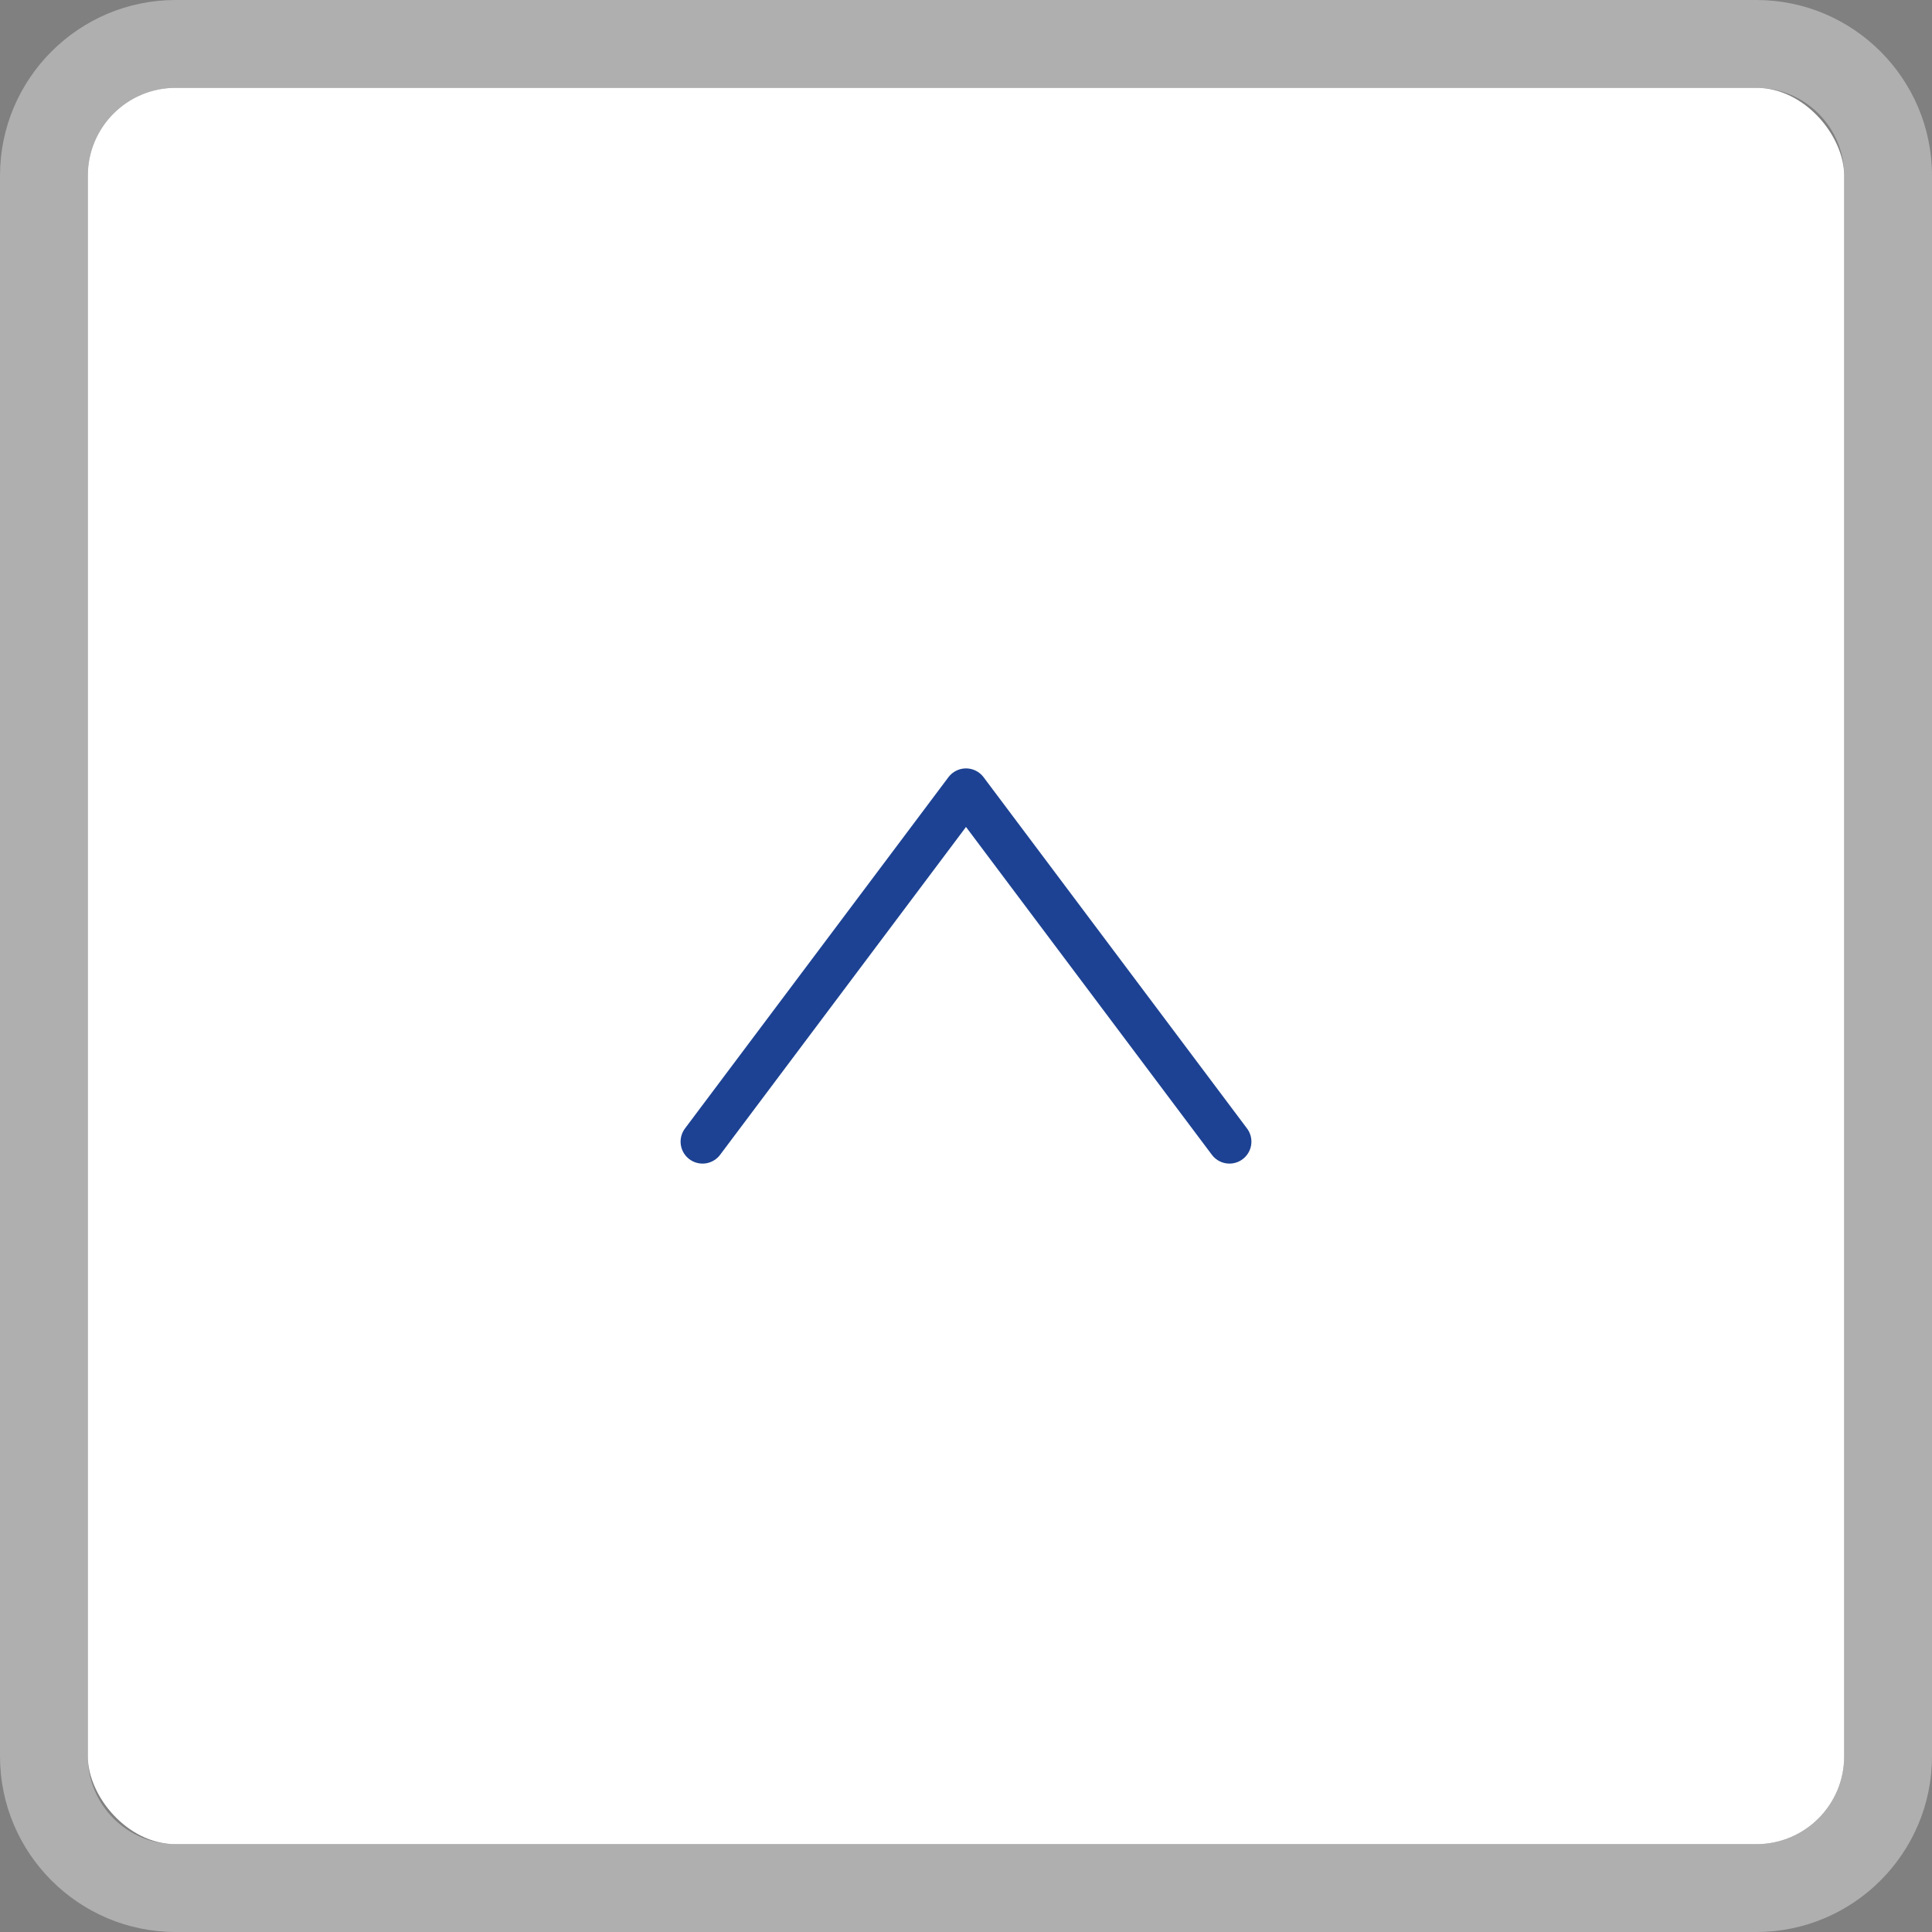
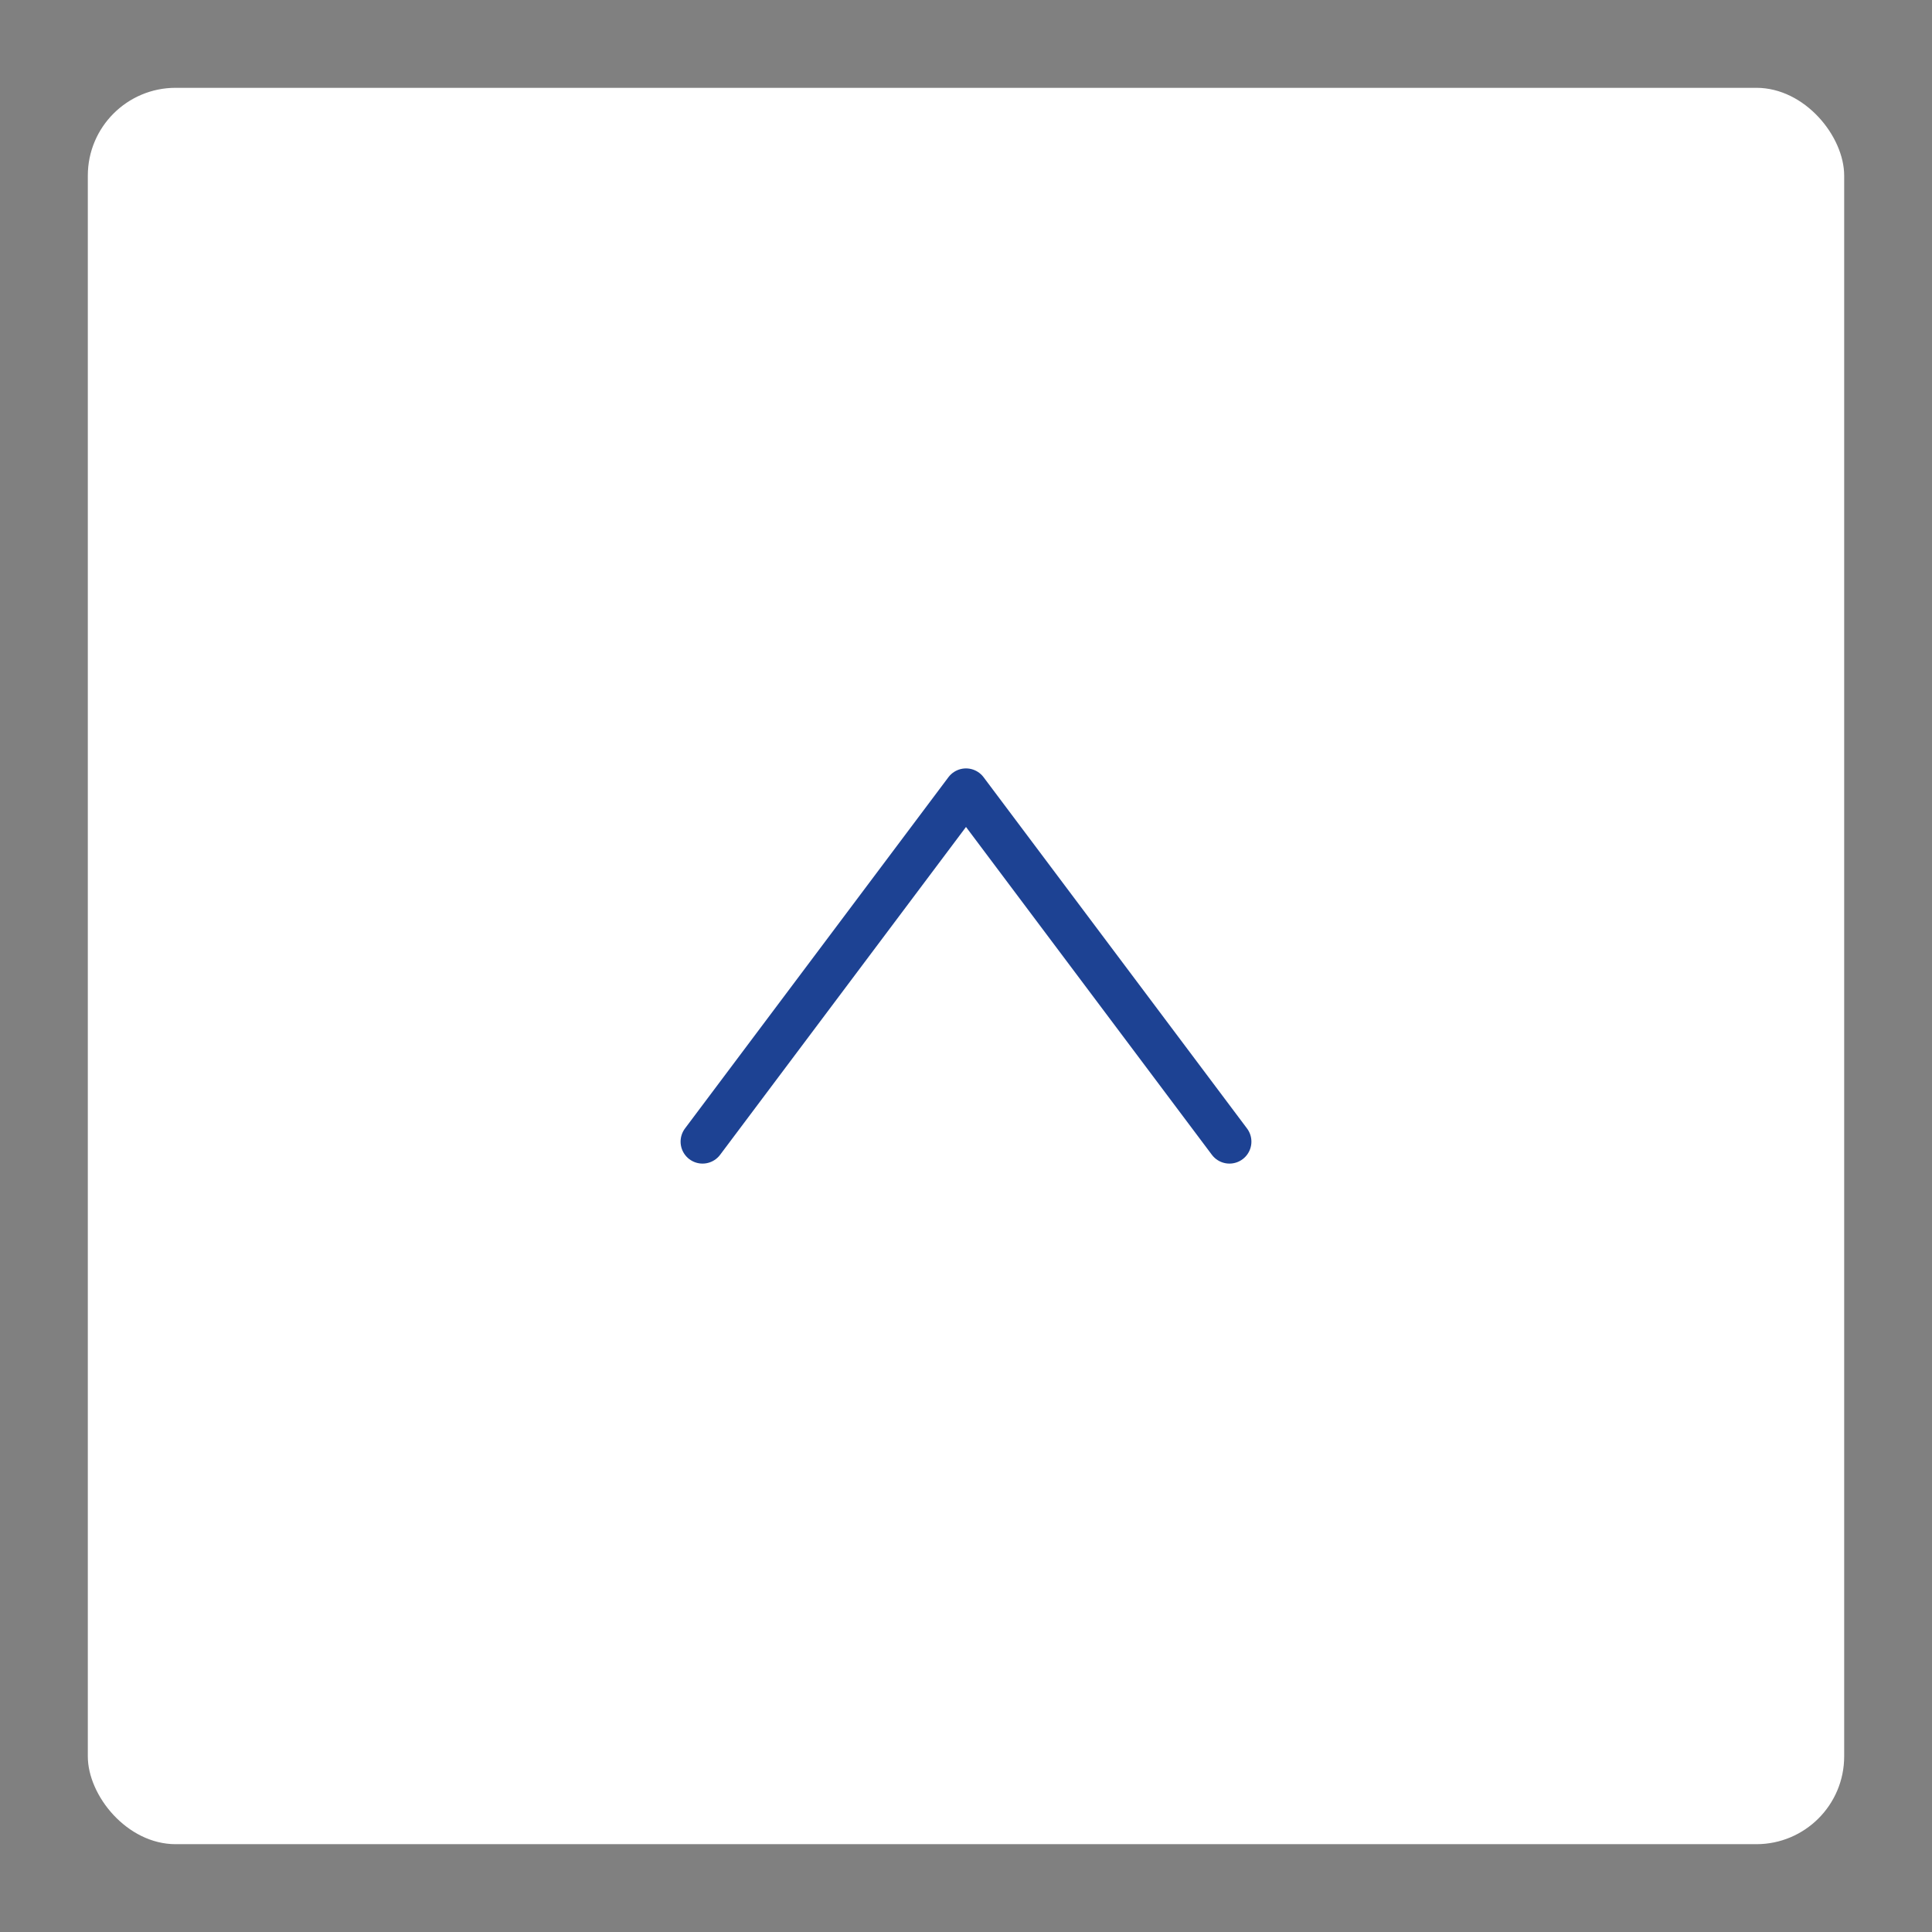
<svg xmlns="http://www.w3.org/2000/svg" id="_レイヤー_1" data-name="レイヤー 1" width="44" height="44" viewBox="0 0 44 44">
  <rect x="0" y="0" width="44" height="44" fill="#808080" stroke="none" />
  <defs>
    <style>
      .cls-1 {
        fill: #ddd;
      }

      .cls-2 {
        fill: #fff;
      }

      .cls-3 {
        opacity: .5;
      }

      .cls-4 {
        fill: none;
        stroke: #1d4293;
        stroke-linecap: round;
        stroke-linejoin: round;
      }
    </style>
  </defs>
  <g>
    <rect class="cls-2" x="2" y="2" width="40" height="40" rx="2" ry="2" />
    <g class="cls-3">
-       <path class="cls-1" d="M40,2c1.105,0,2,.895,2,2V40c0,1.105-.895,2-2,2H4c-1.105,0-2-.895-2-2V4c0-1.105,.895-2,2-2H40m0-2H4C1.794,0,0,1.794,0,4V40c0,2.206,1.794,4,4,4H40c2.206,0,4-1.794,4-4V4c0-2.206-1.794-4-4-4h0Z" />
-     </g>
+       </g>
  </g>
  <polyline class="cls-4" points="28 26 22 18 16 26" />
</svg>